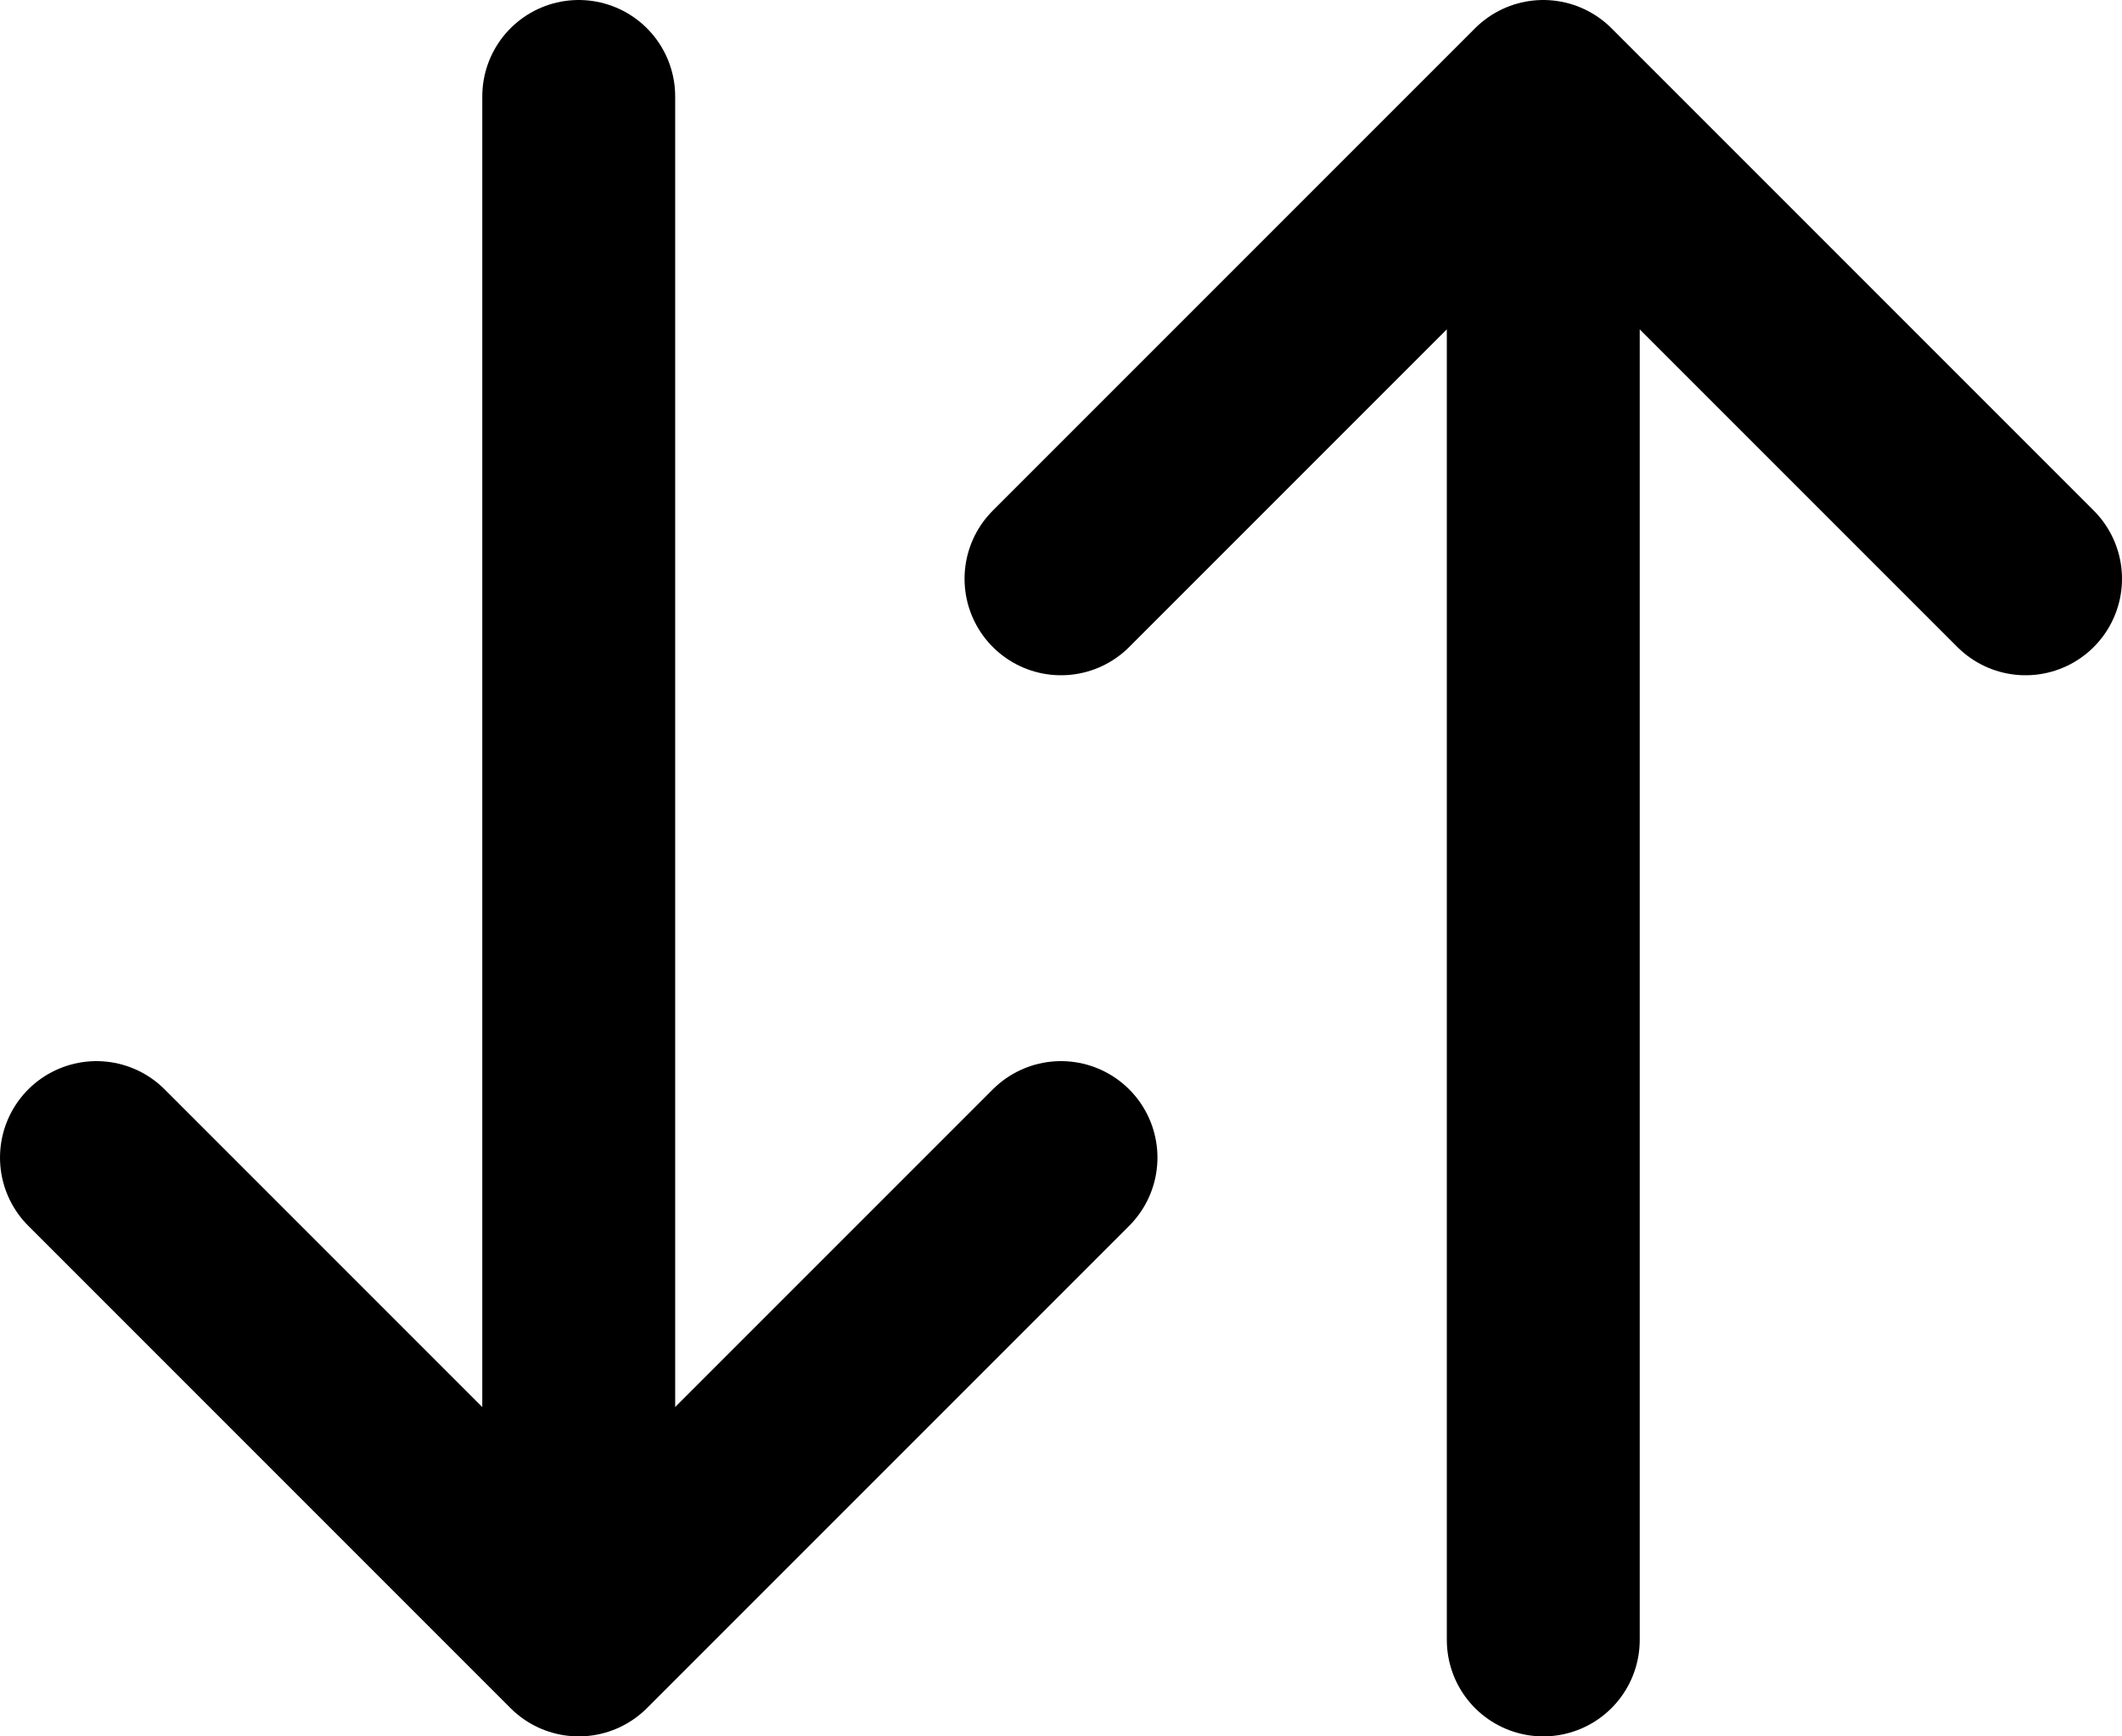
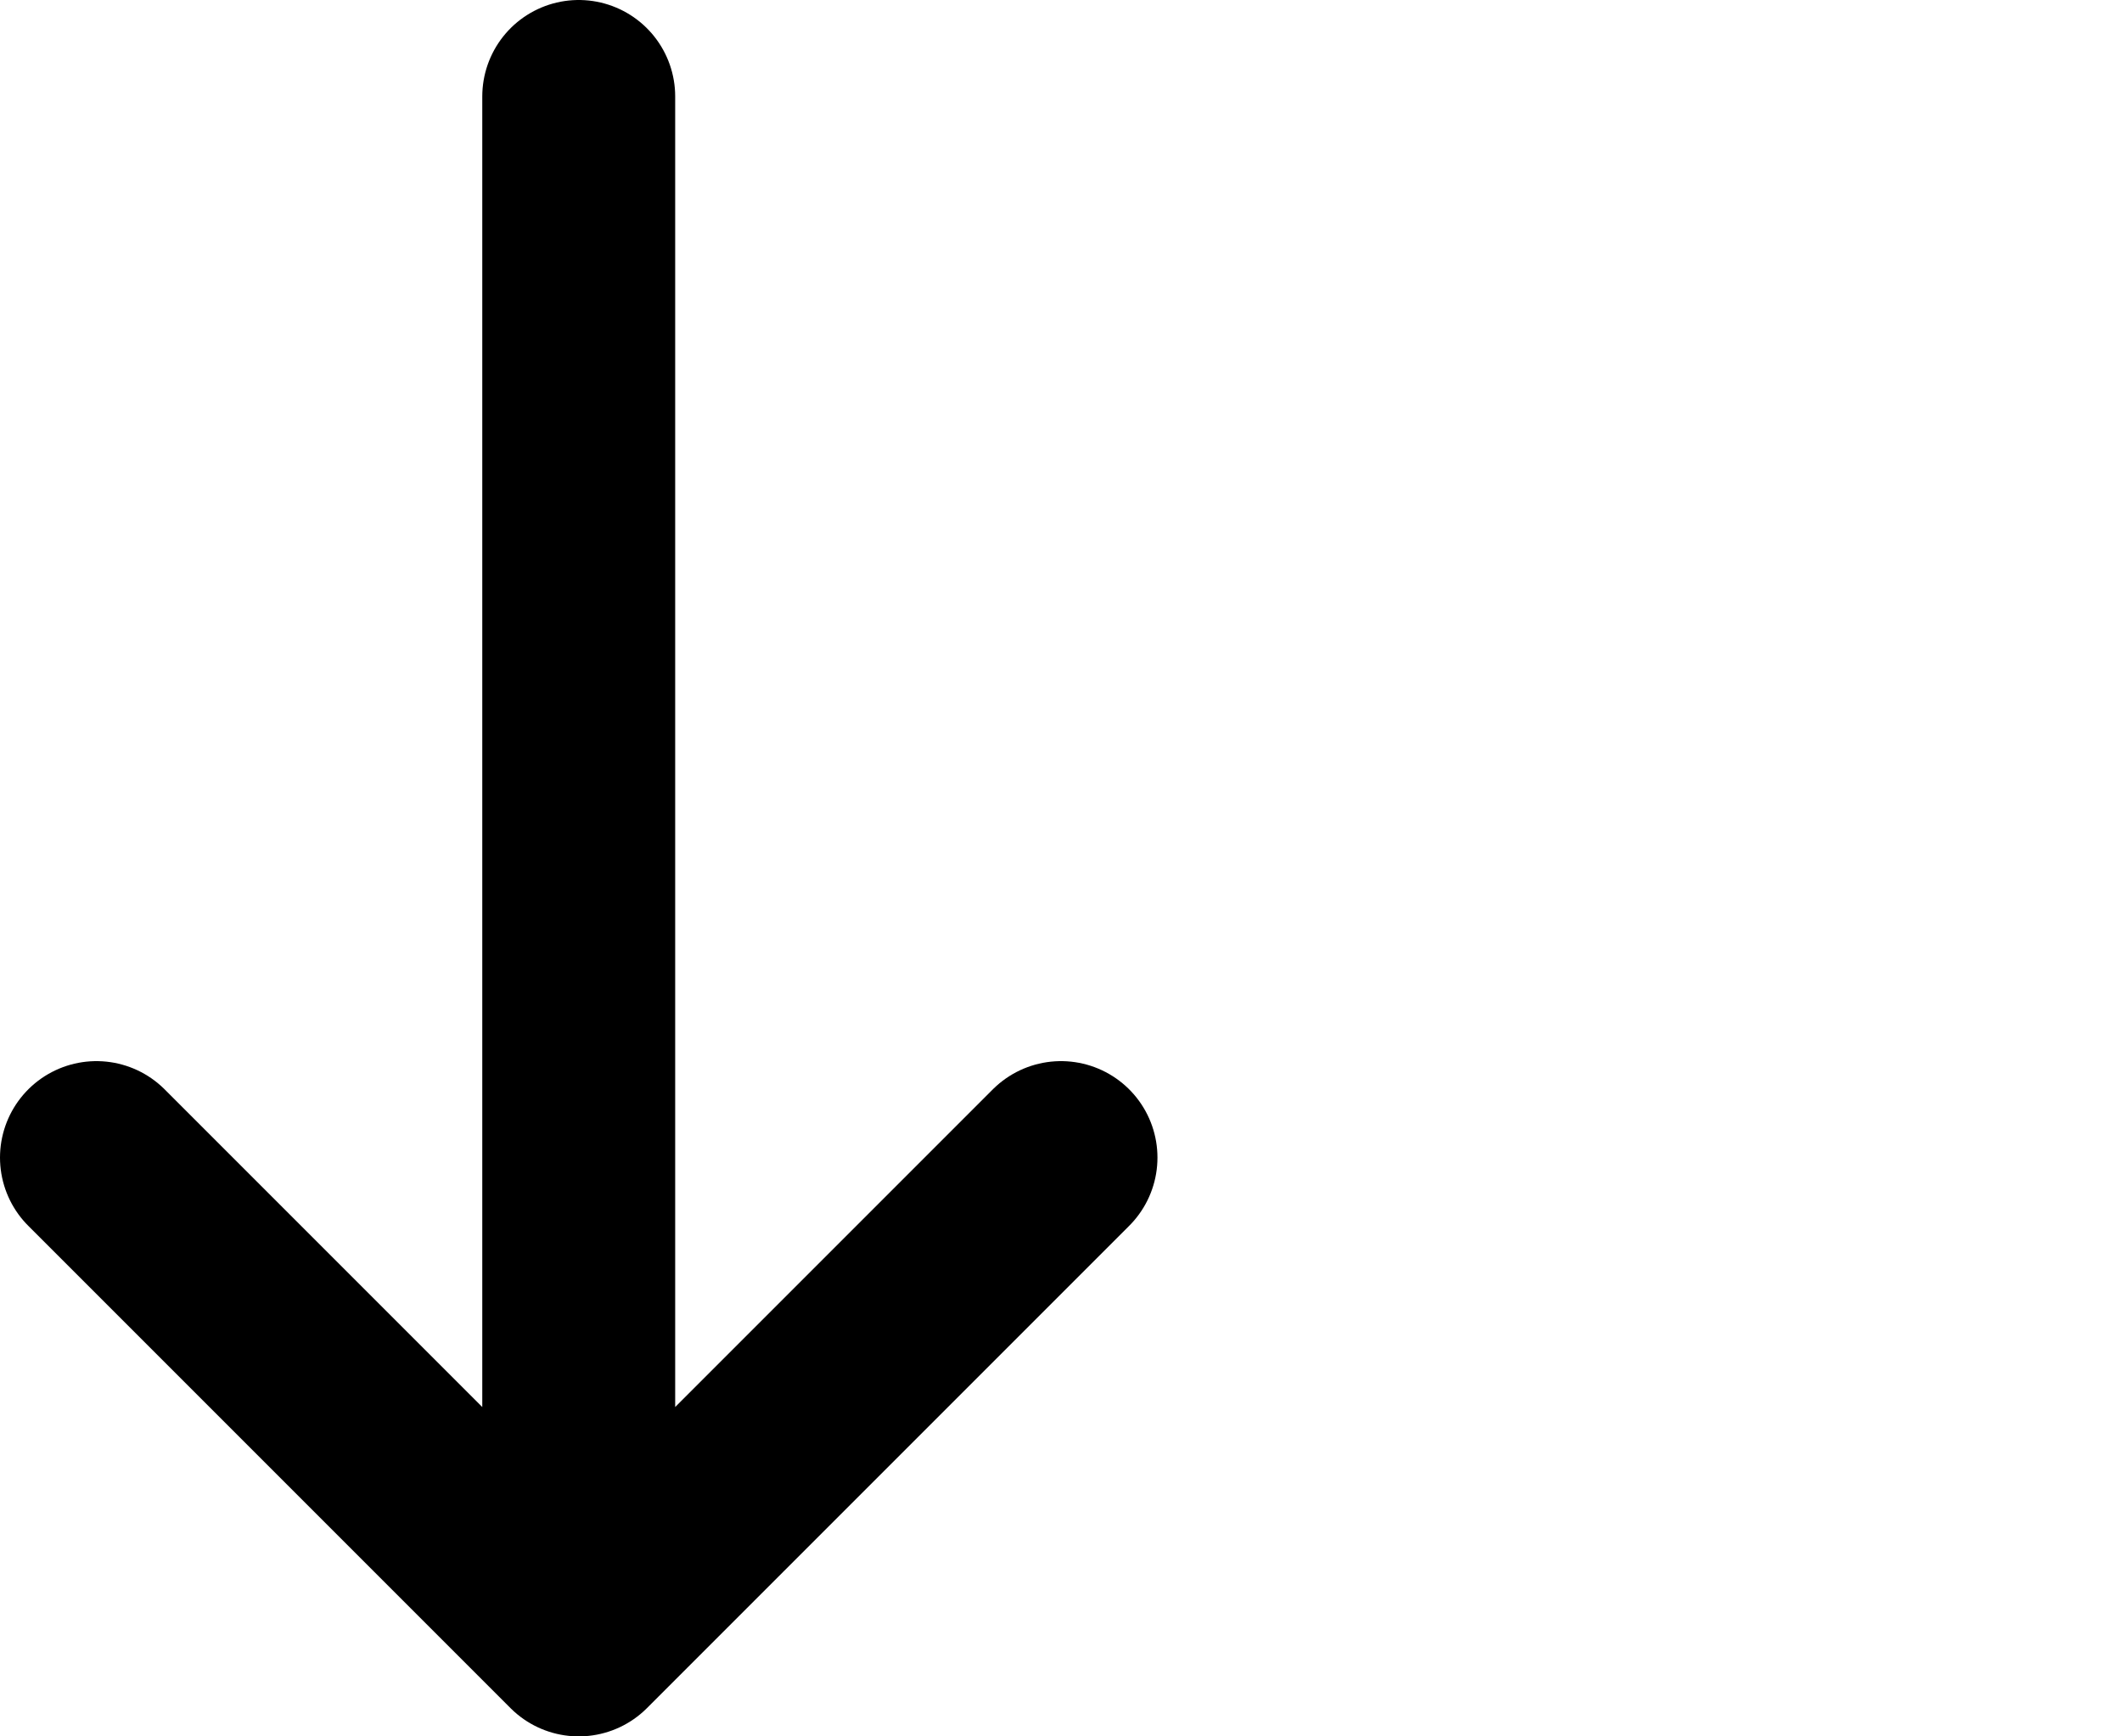
<svg xmlns="http://www.w3.org/2000/svg" width="22" height="18" viewBox="0 0 22 18" fill="none">
  <path d="M1 12L6 17M6 17L6 1M6 17L11 12" stroke="black" stroke-width="2" stroke-linecap="round" stroke-linejoin="round" />
-   <path d="M11 6L16 1M16 1L16 17M16 1L21 6" stroke="black" stroke-width="2" stroke-linecap="round" stroke-linejoin="round" />
</svg>